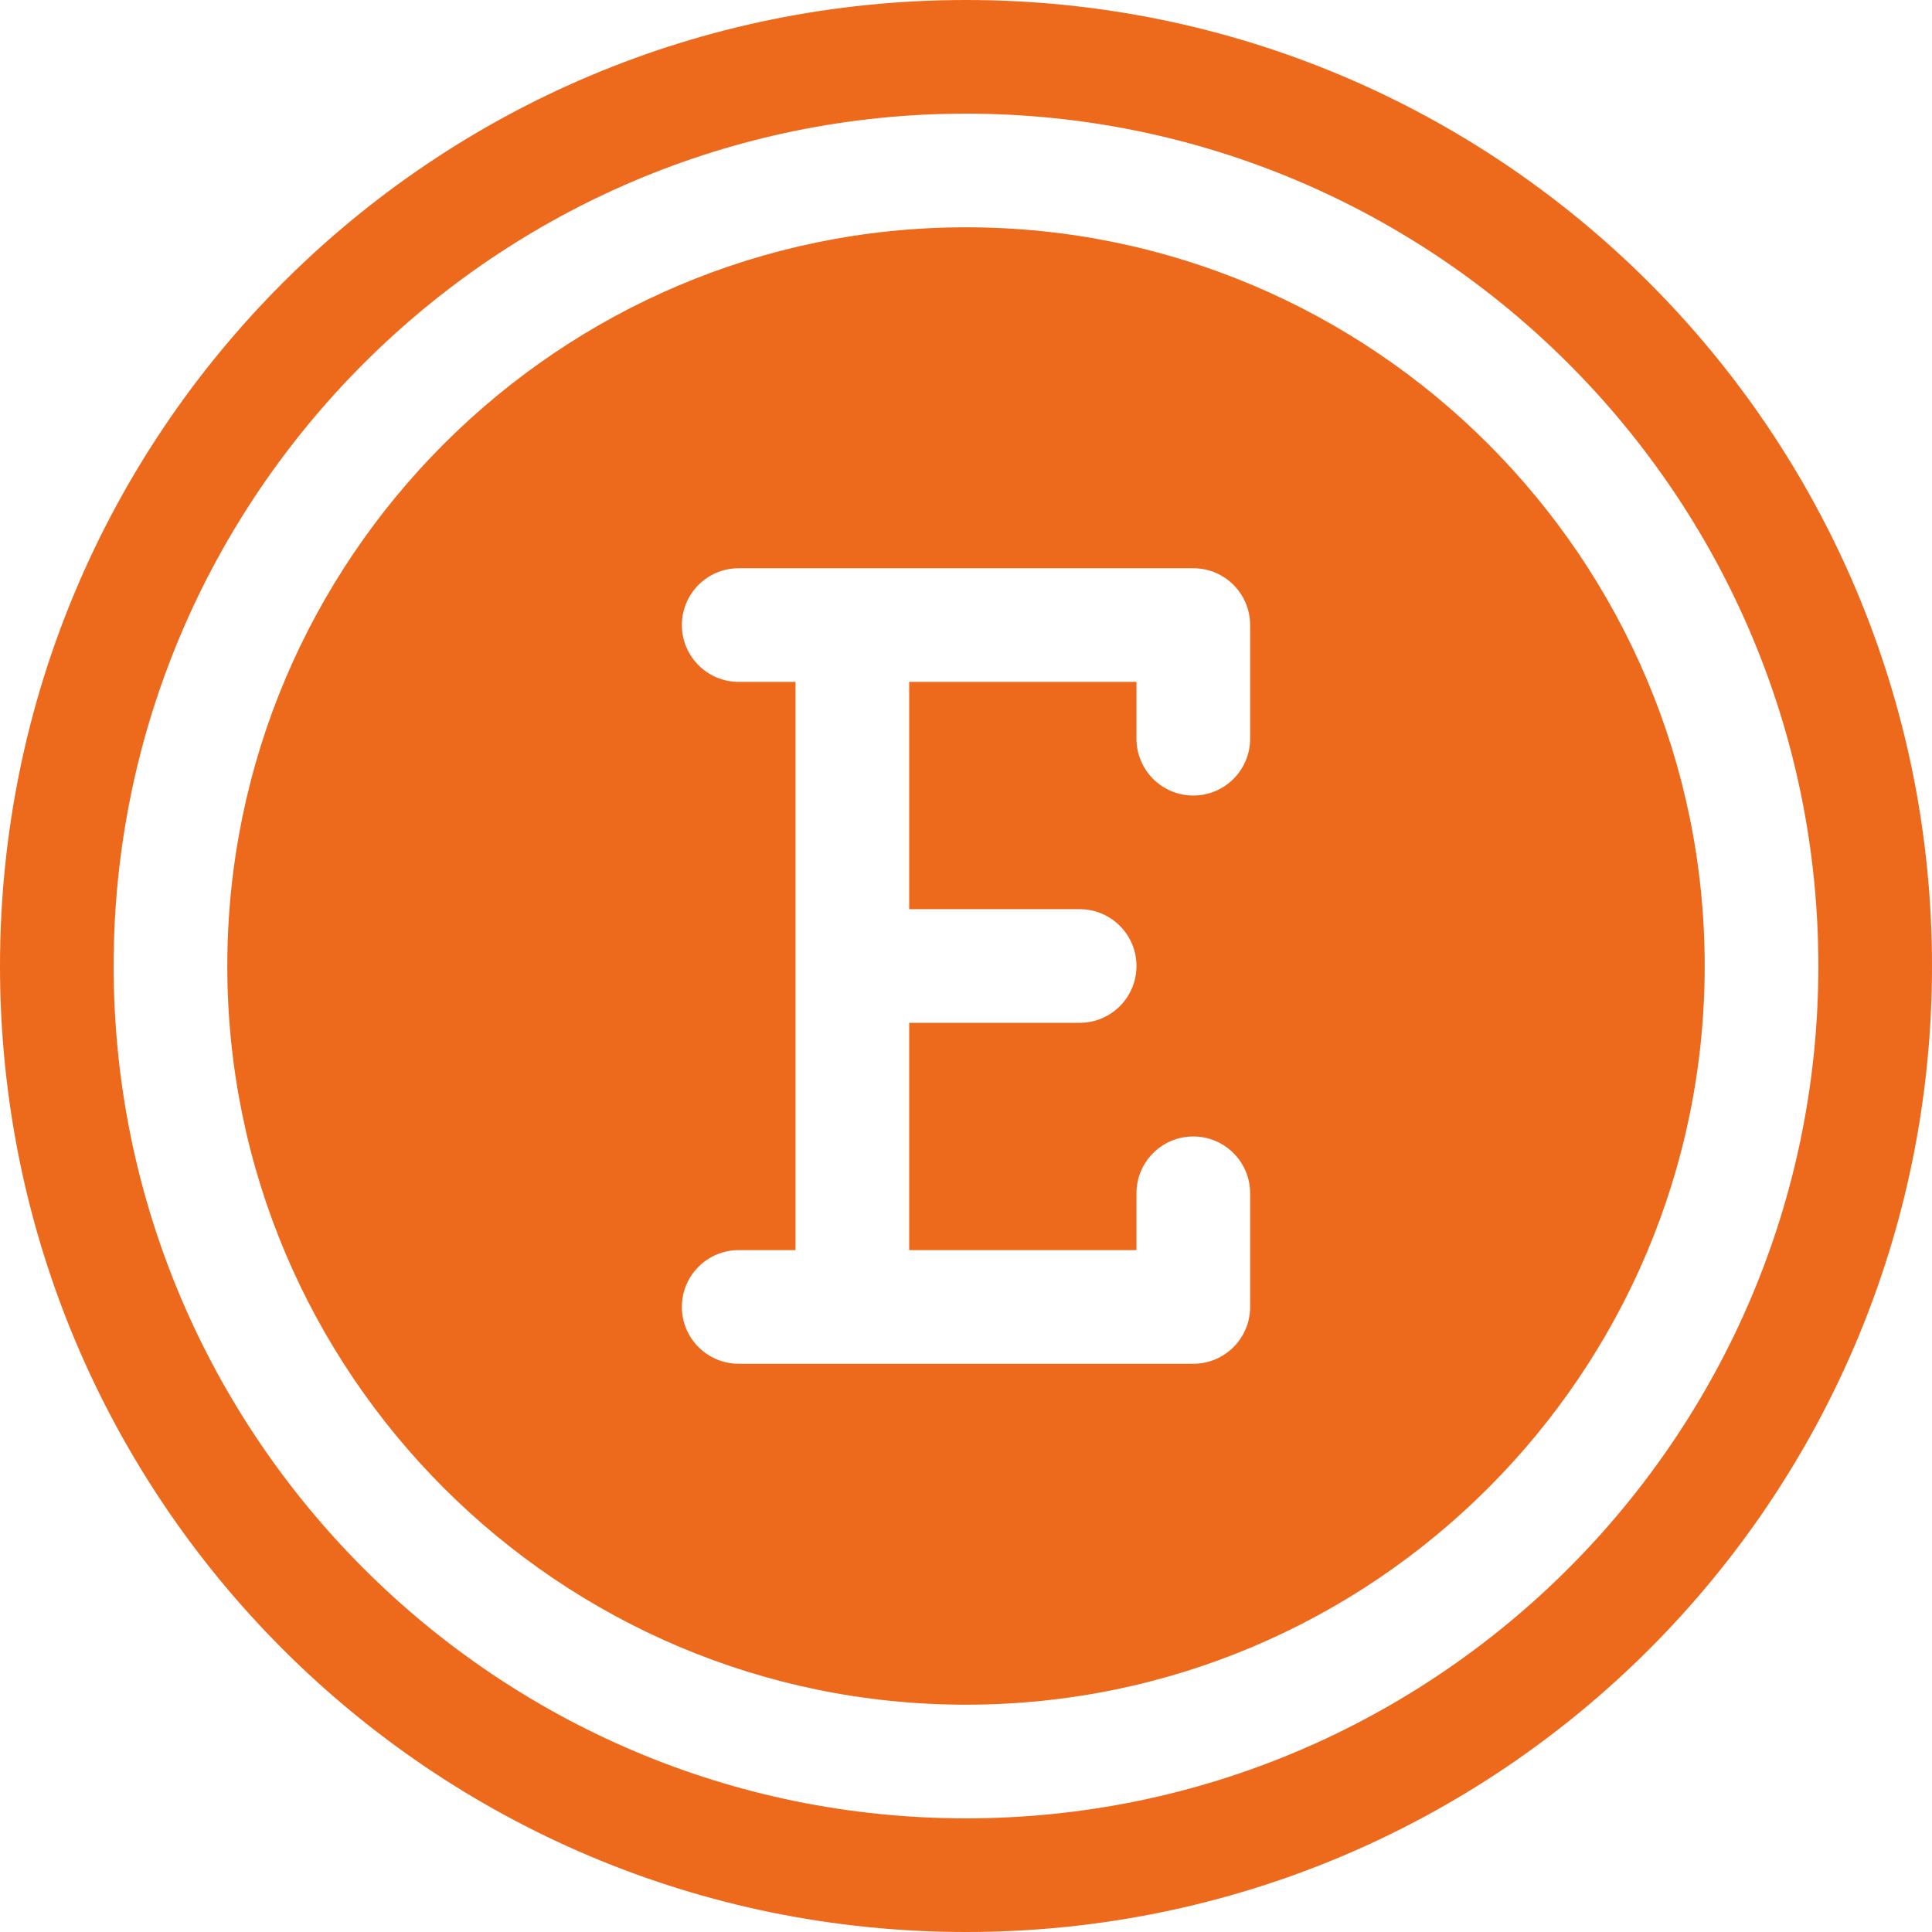
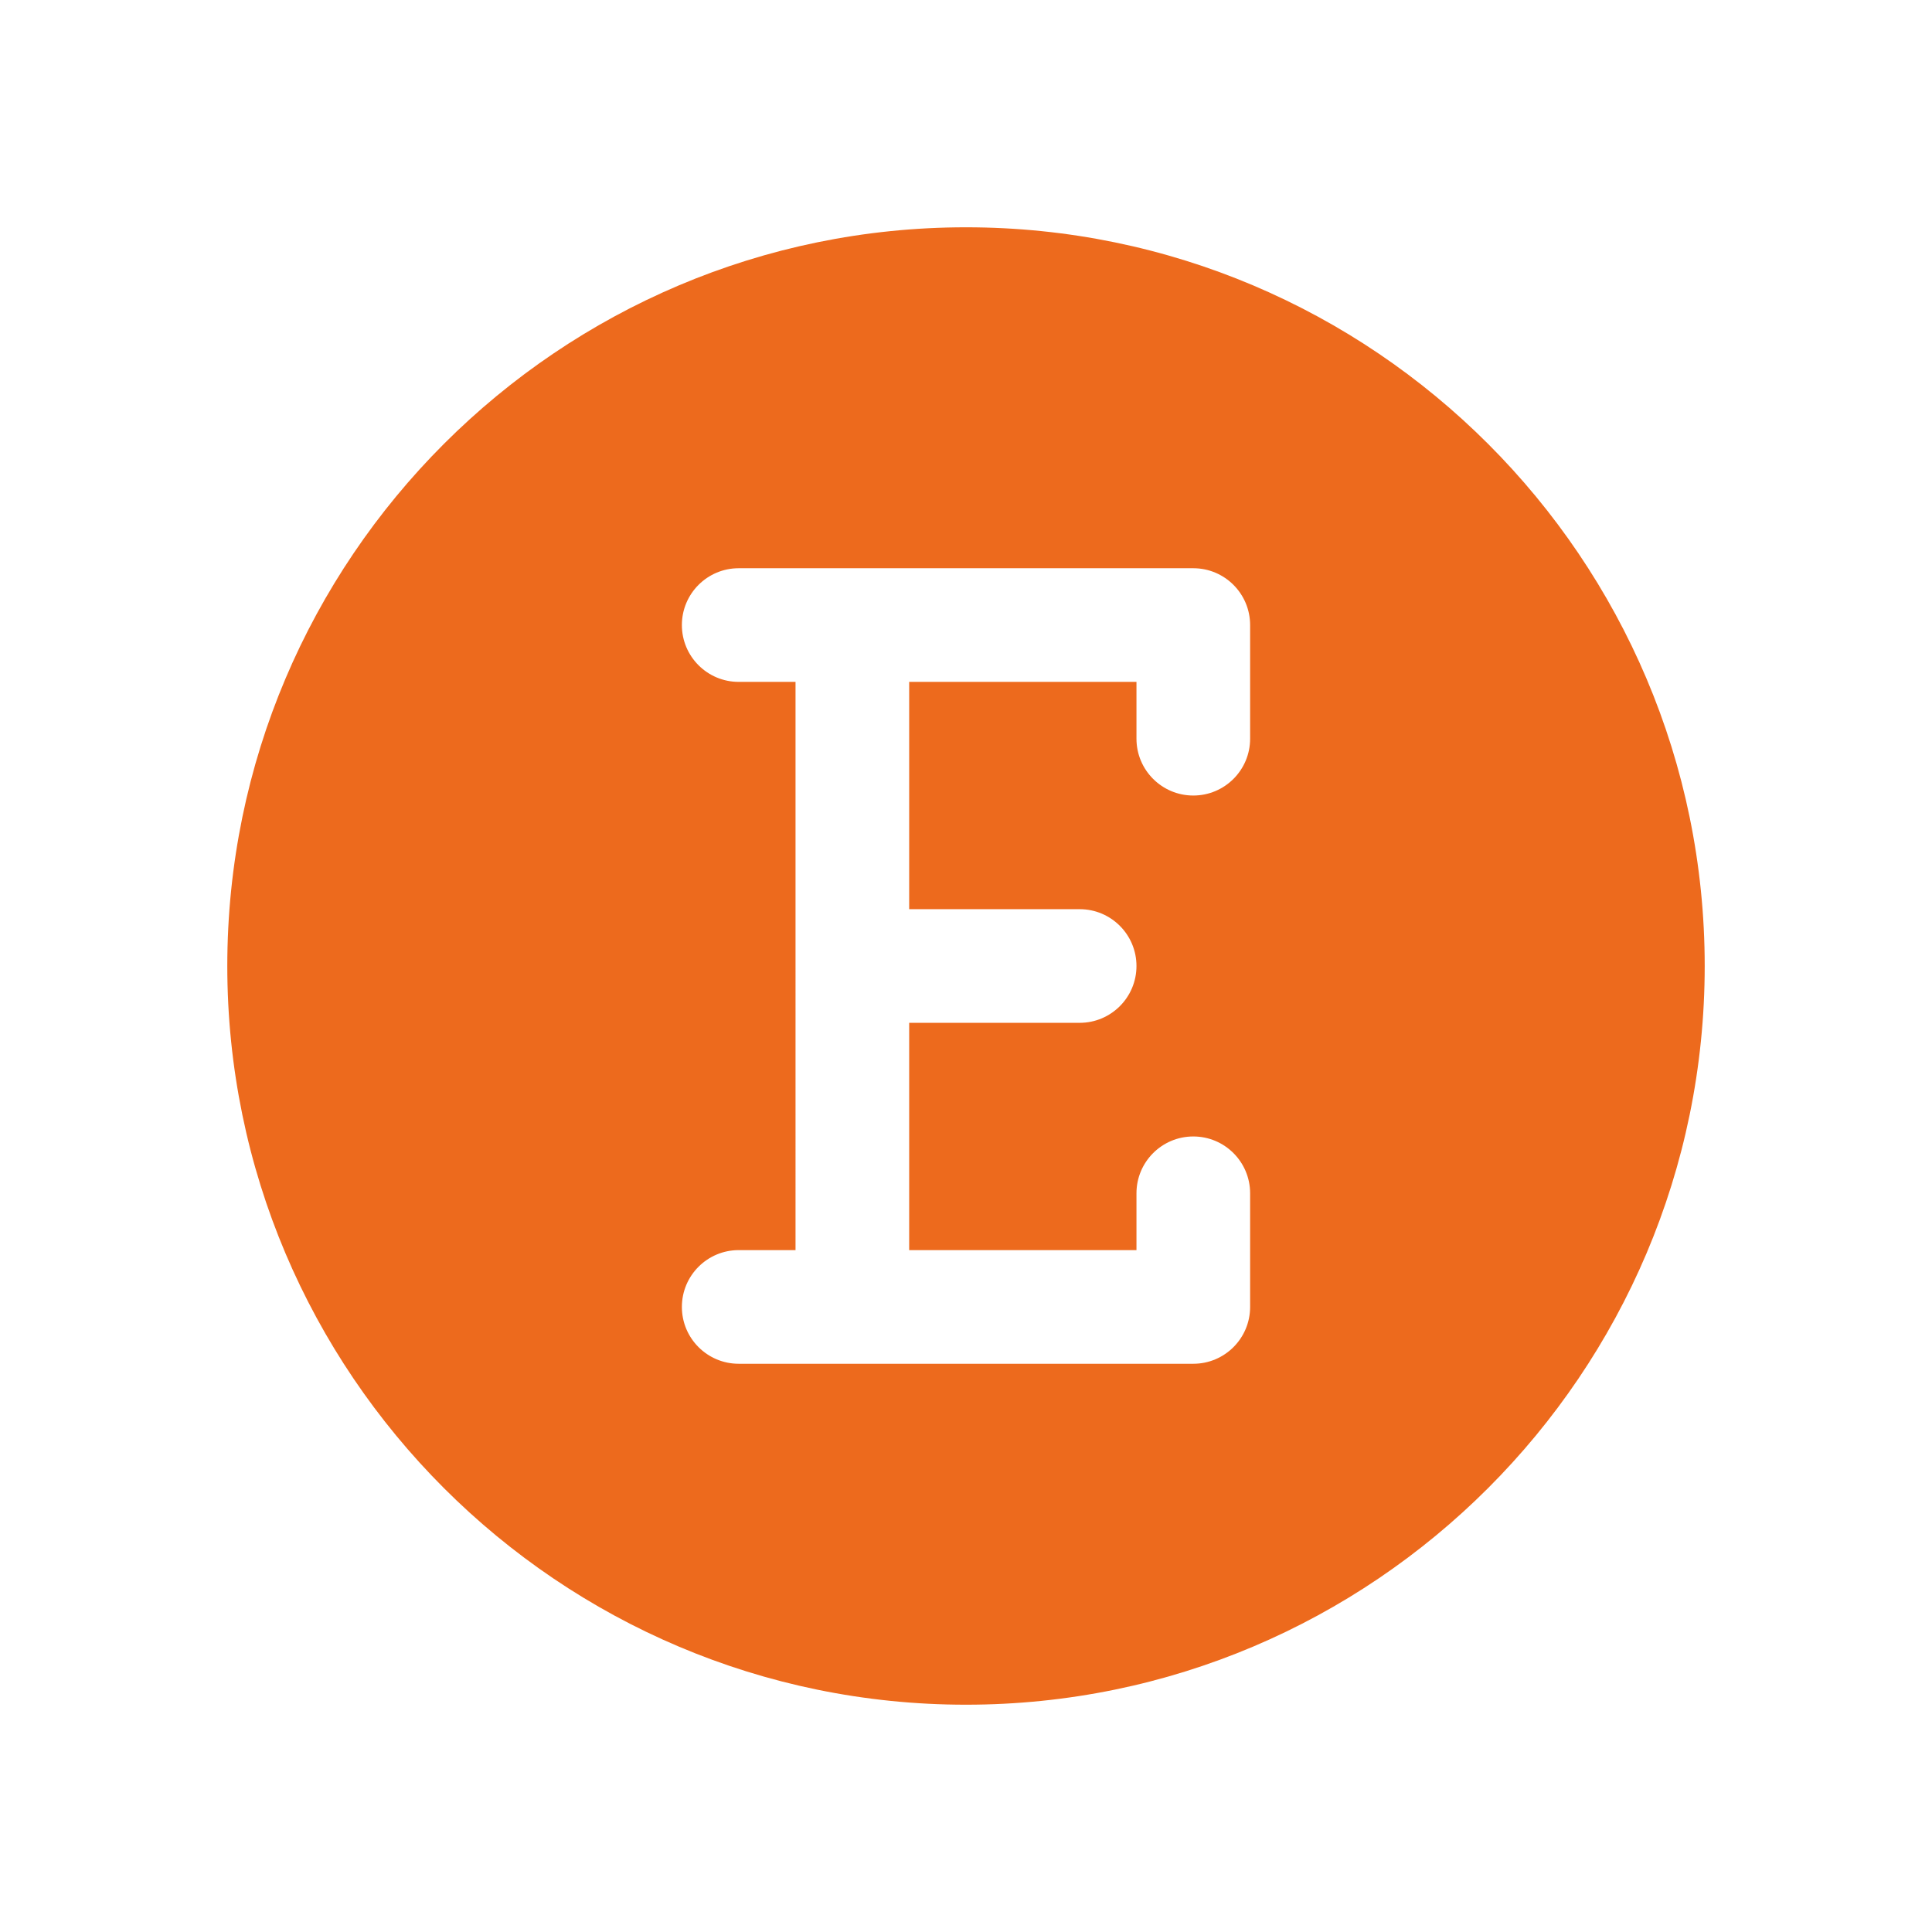
<svg xmlns="http://www.w3.org/2000/svg" fill="#ed6a1d" height="510" preserveAspectRatio="xMidYMid meet" version="1" viewBox="1.0 1.0 510.0 510.0" width="510" zoomAndPan="magnify">
  <g>
    <g>
      <g id="change1_1">
-         <path d="M256,1C115.049,1,1,115.068,1,256c0,140.951,114.068,255,255,255c140.951,0,255-114.068,255-255 C511,115.049,396.932,1,256,1z M256,481C131.935,481,31,380.065,31,256S131.935,31,256,31s225,100.935,225,225 S380.065,481,256,481z" />
        <path d="M256,61C148.477,61,61,148.477,61,256s87.477,195,195,195s195-87.477,195-195S363.523,61,256,61z M331,196 c0,8.284-6.716,15-15,15s-15-6.716-15-15v-15h-60v60h45c8.284,0,15,6.716,15,15s-6.716,15-15,15h-45v60h60v-15 c0-8.284,6.716-15,15-15s15,6.716,15,15v30c0,8.284-6.716,15-15,15H196c-8.284,0-15-6.716-15-15s6.716-15,15-15h15V181h-15 c-8.284,0-15-6.716-15-15s6.716-15,15-15h120c8.284,0,15,6.716,15,15V196z" />
      </g>
    </g>
  </g>
</svg>